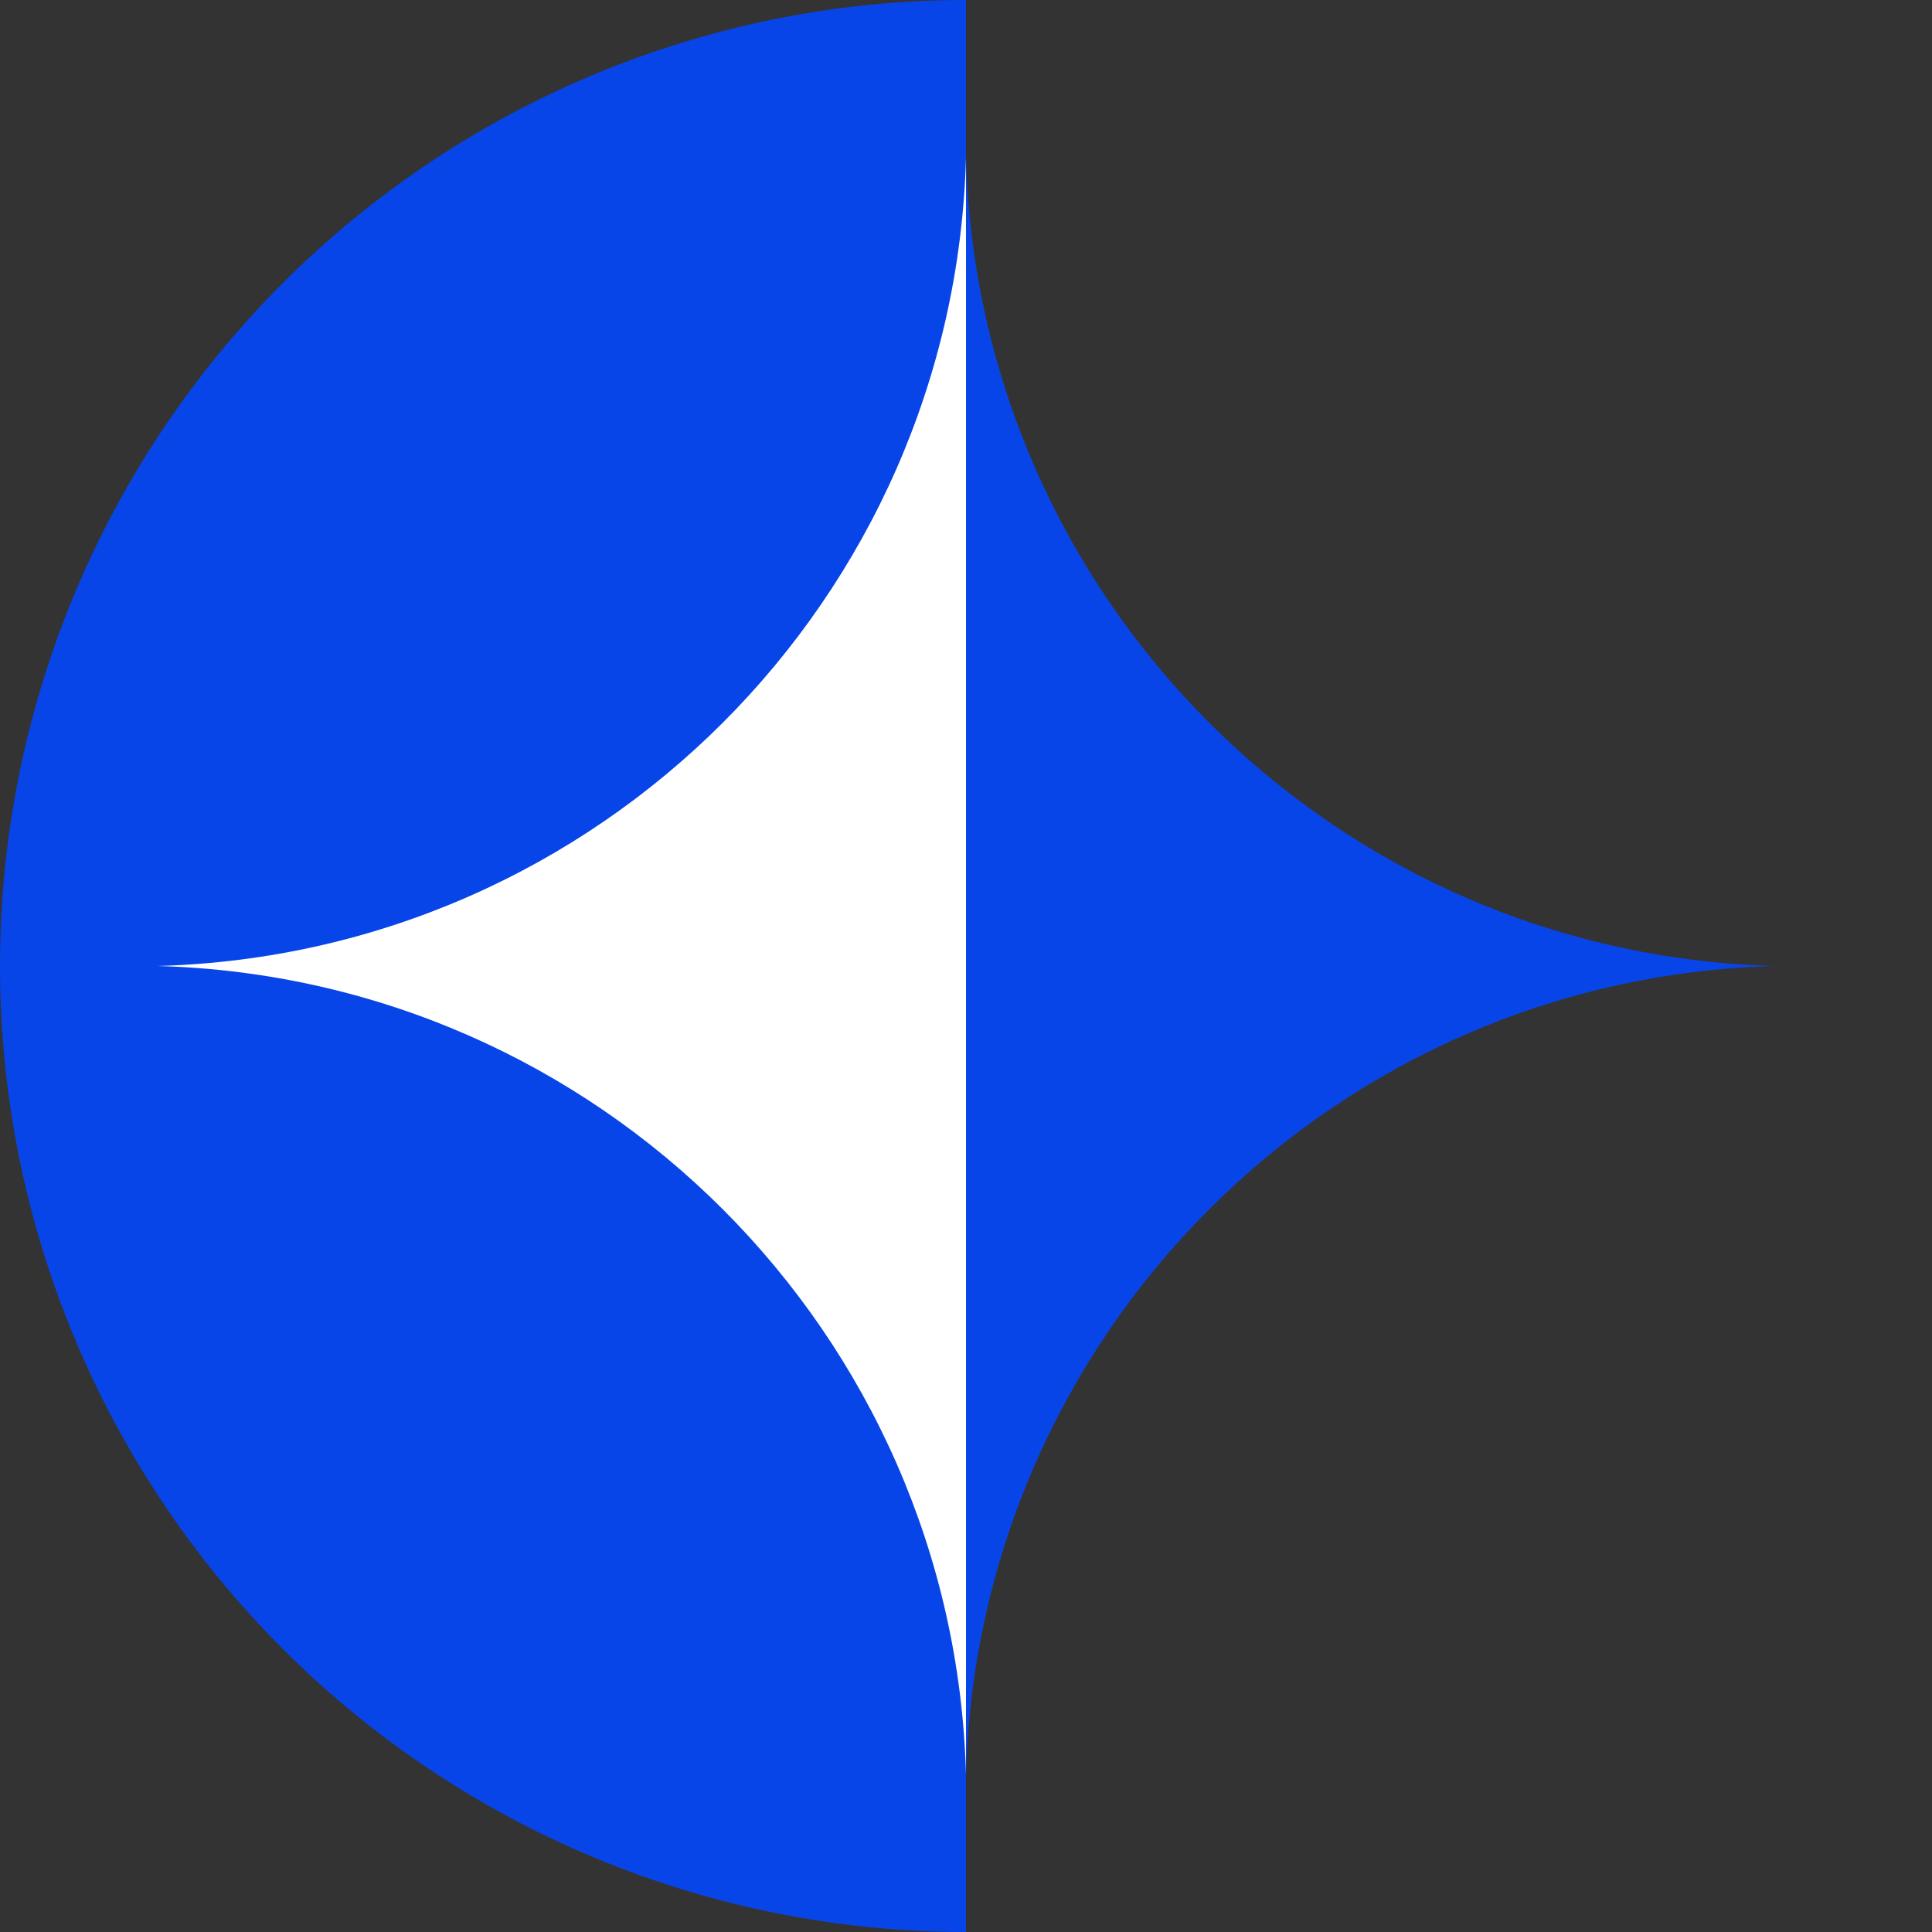
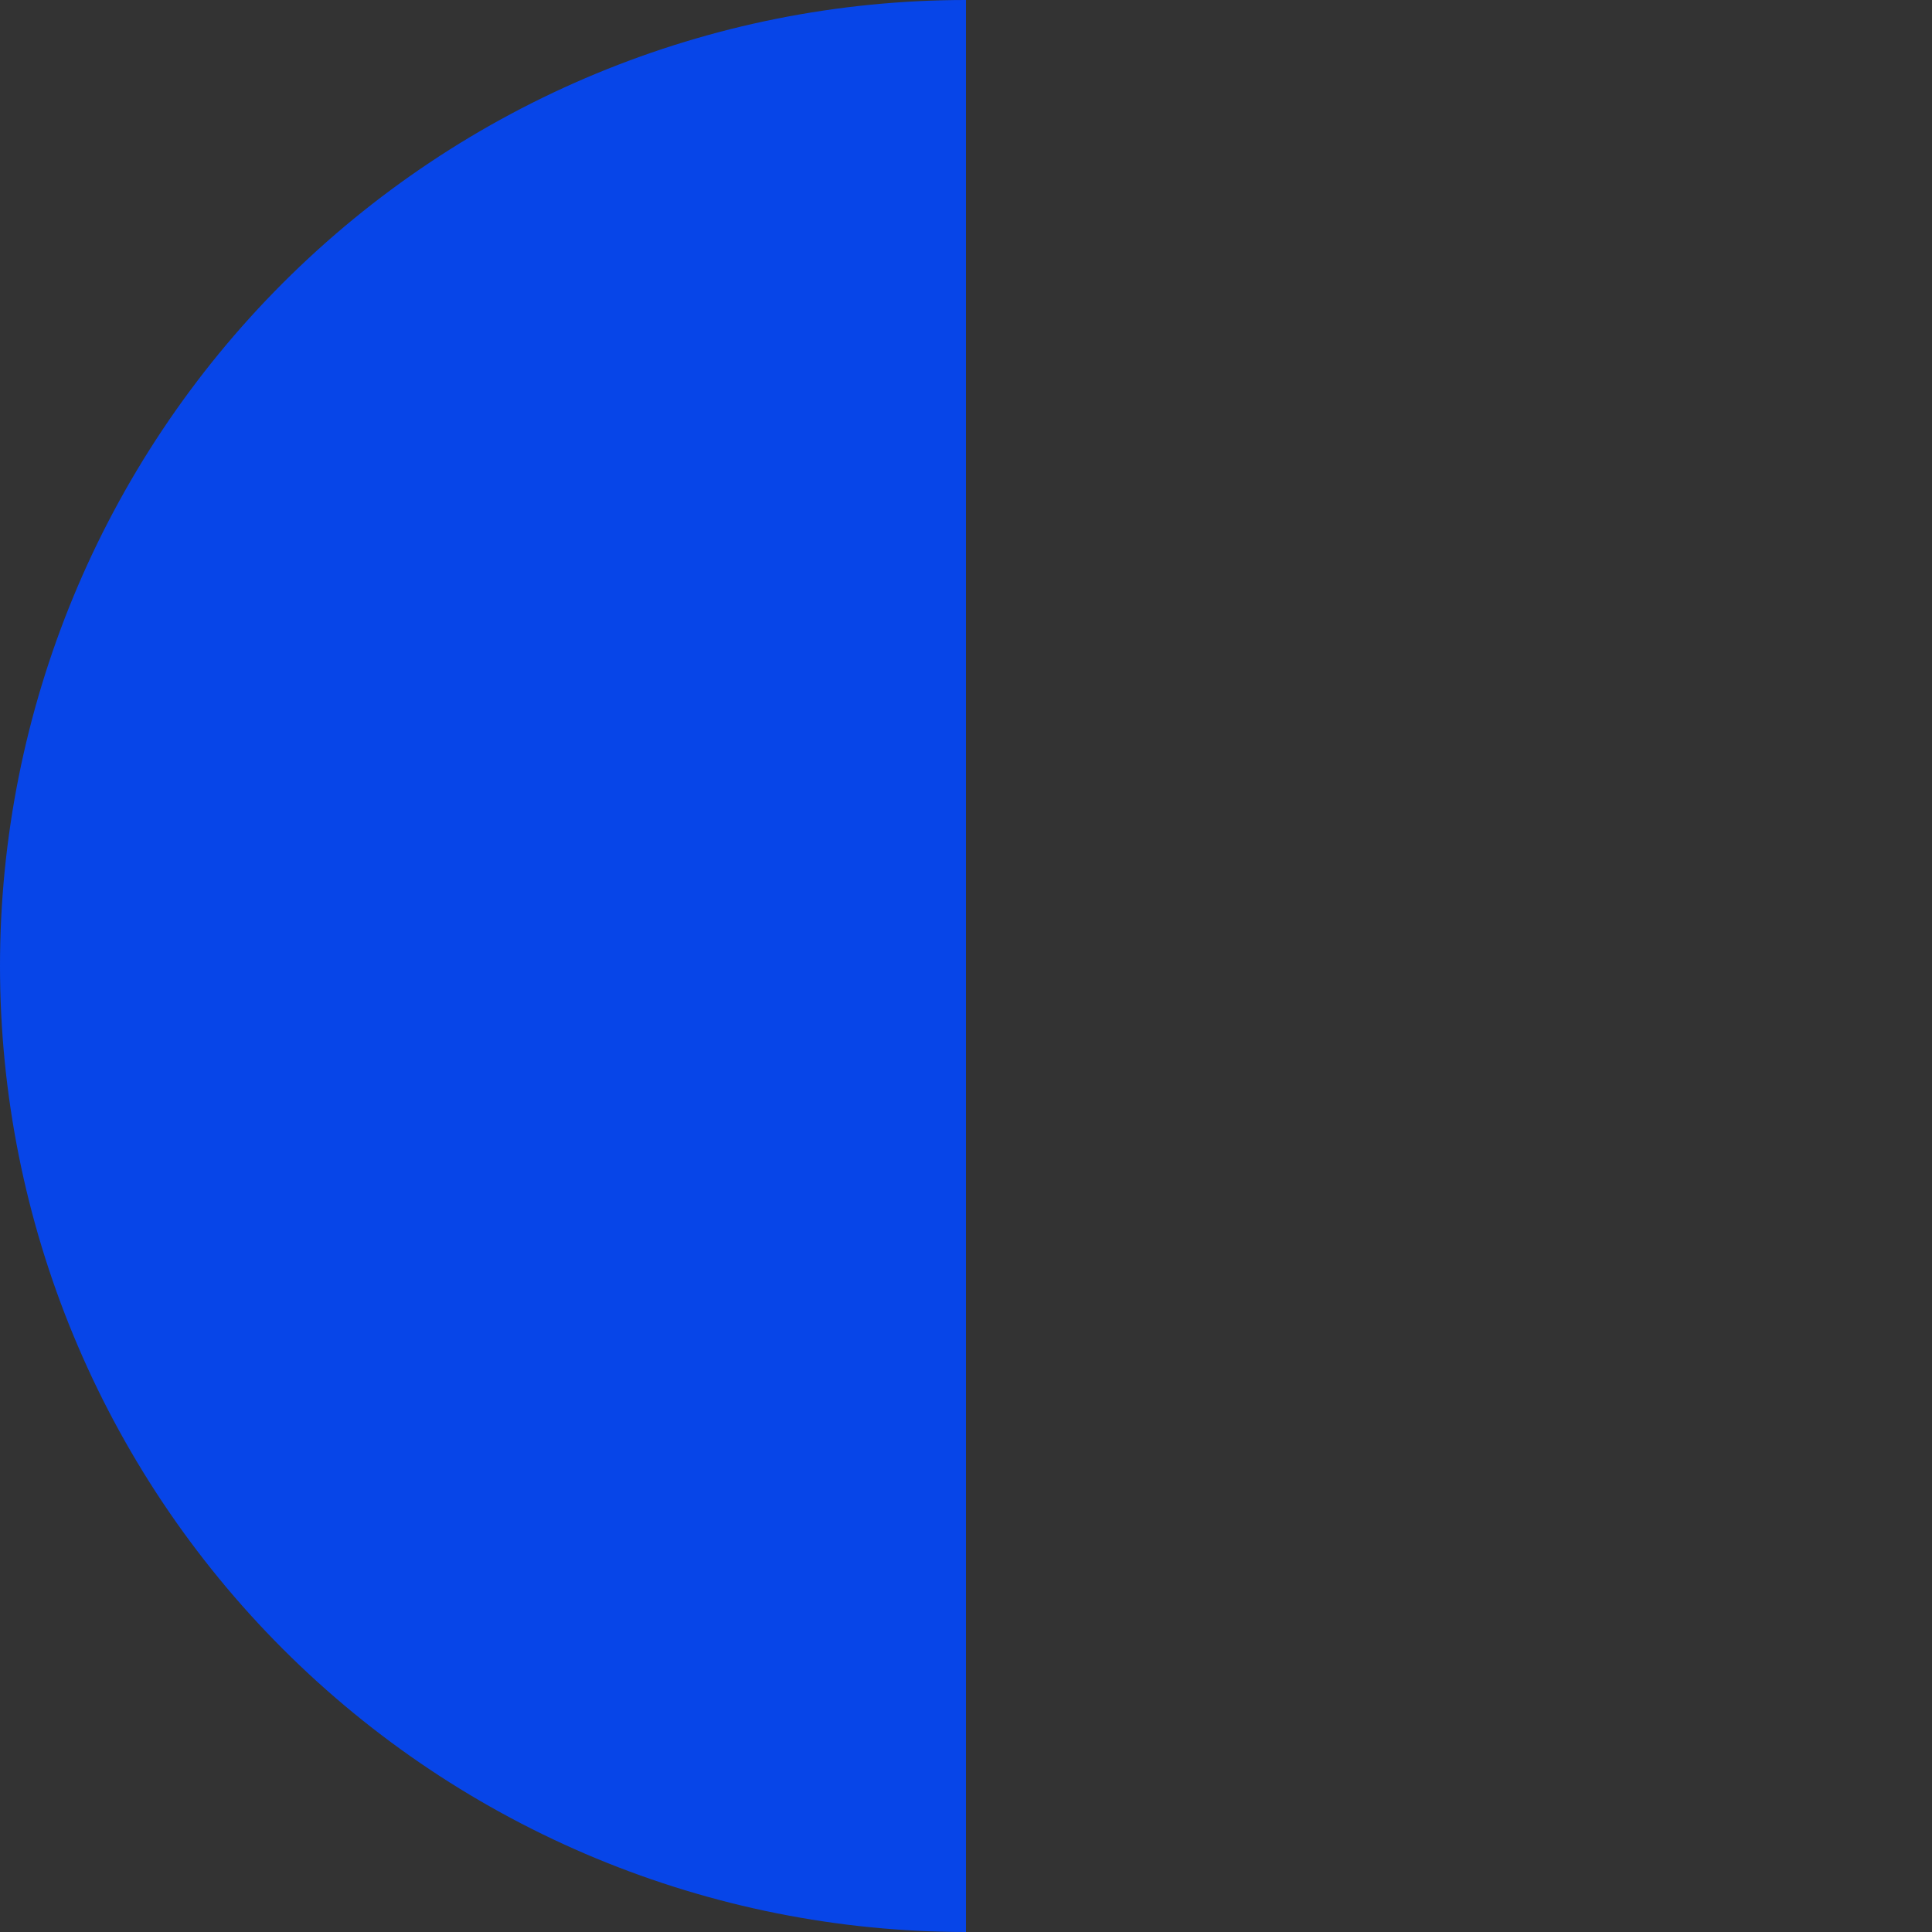
<svg xmlns="http://www.w3.org/2000/svg" width="49" height="49" viewBox="0 0 49 49" fill="none">
  <rect x="0" y="0" width="49" height="49" fill="#333333" stroke="none" />
  <path d="M24.5 0C18.002 0 11.771 2.581 7.176 7.176C2.581 11.771 4.90571e-07 18.002 0 24.5C-4.9057e-07 30.998 2.581 37.23 7.176 41.824C11.771 46.419 18.002 49 24.5 49L24.5 24.5L24.5 0Z" fill="#0745E8" />
-   <path d="M24.5 4C24.809 15.191 33.809 24.191 45 24.5C33.809 24.809 24.809 33.809 24.5 45C24.191 33.809 15.191 24.809 4 24.5C15.191 24.191 24.191 15.191 24.5 4Z" fill="url(#paint0_linear_9_2326)" />
  <defs>
    <linearGradient id="paint0_linear_9_2326" x1="45" y1="24.5" x2="4" y2="24.5" gradientUnits="userSpaceOnUse">
      <stop offset="0.5" stop-color="#0745E8" />
      <stop offset="0.5" stop-color="#6D5C72" />
      <stop offset="0.5" stop-color="white" />
    </linearGradient>
  </defs>
</svg>